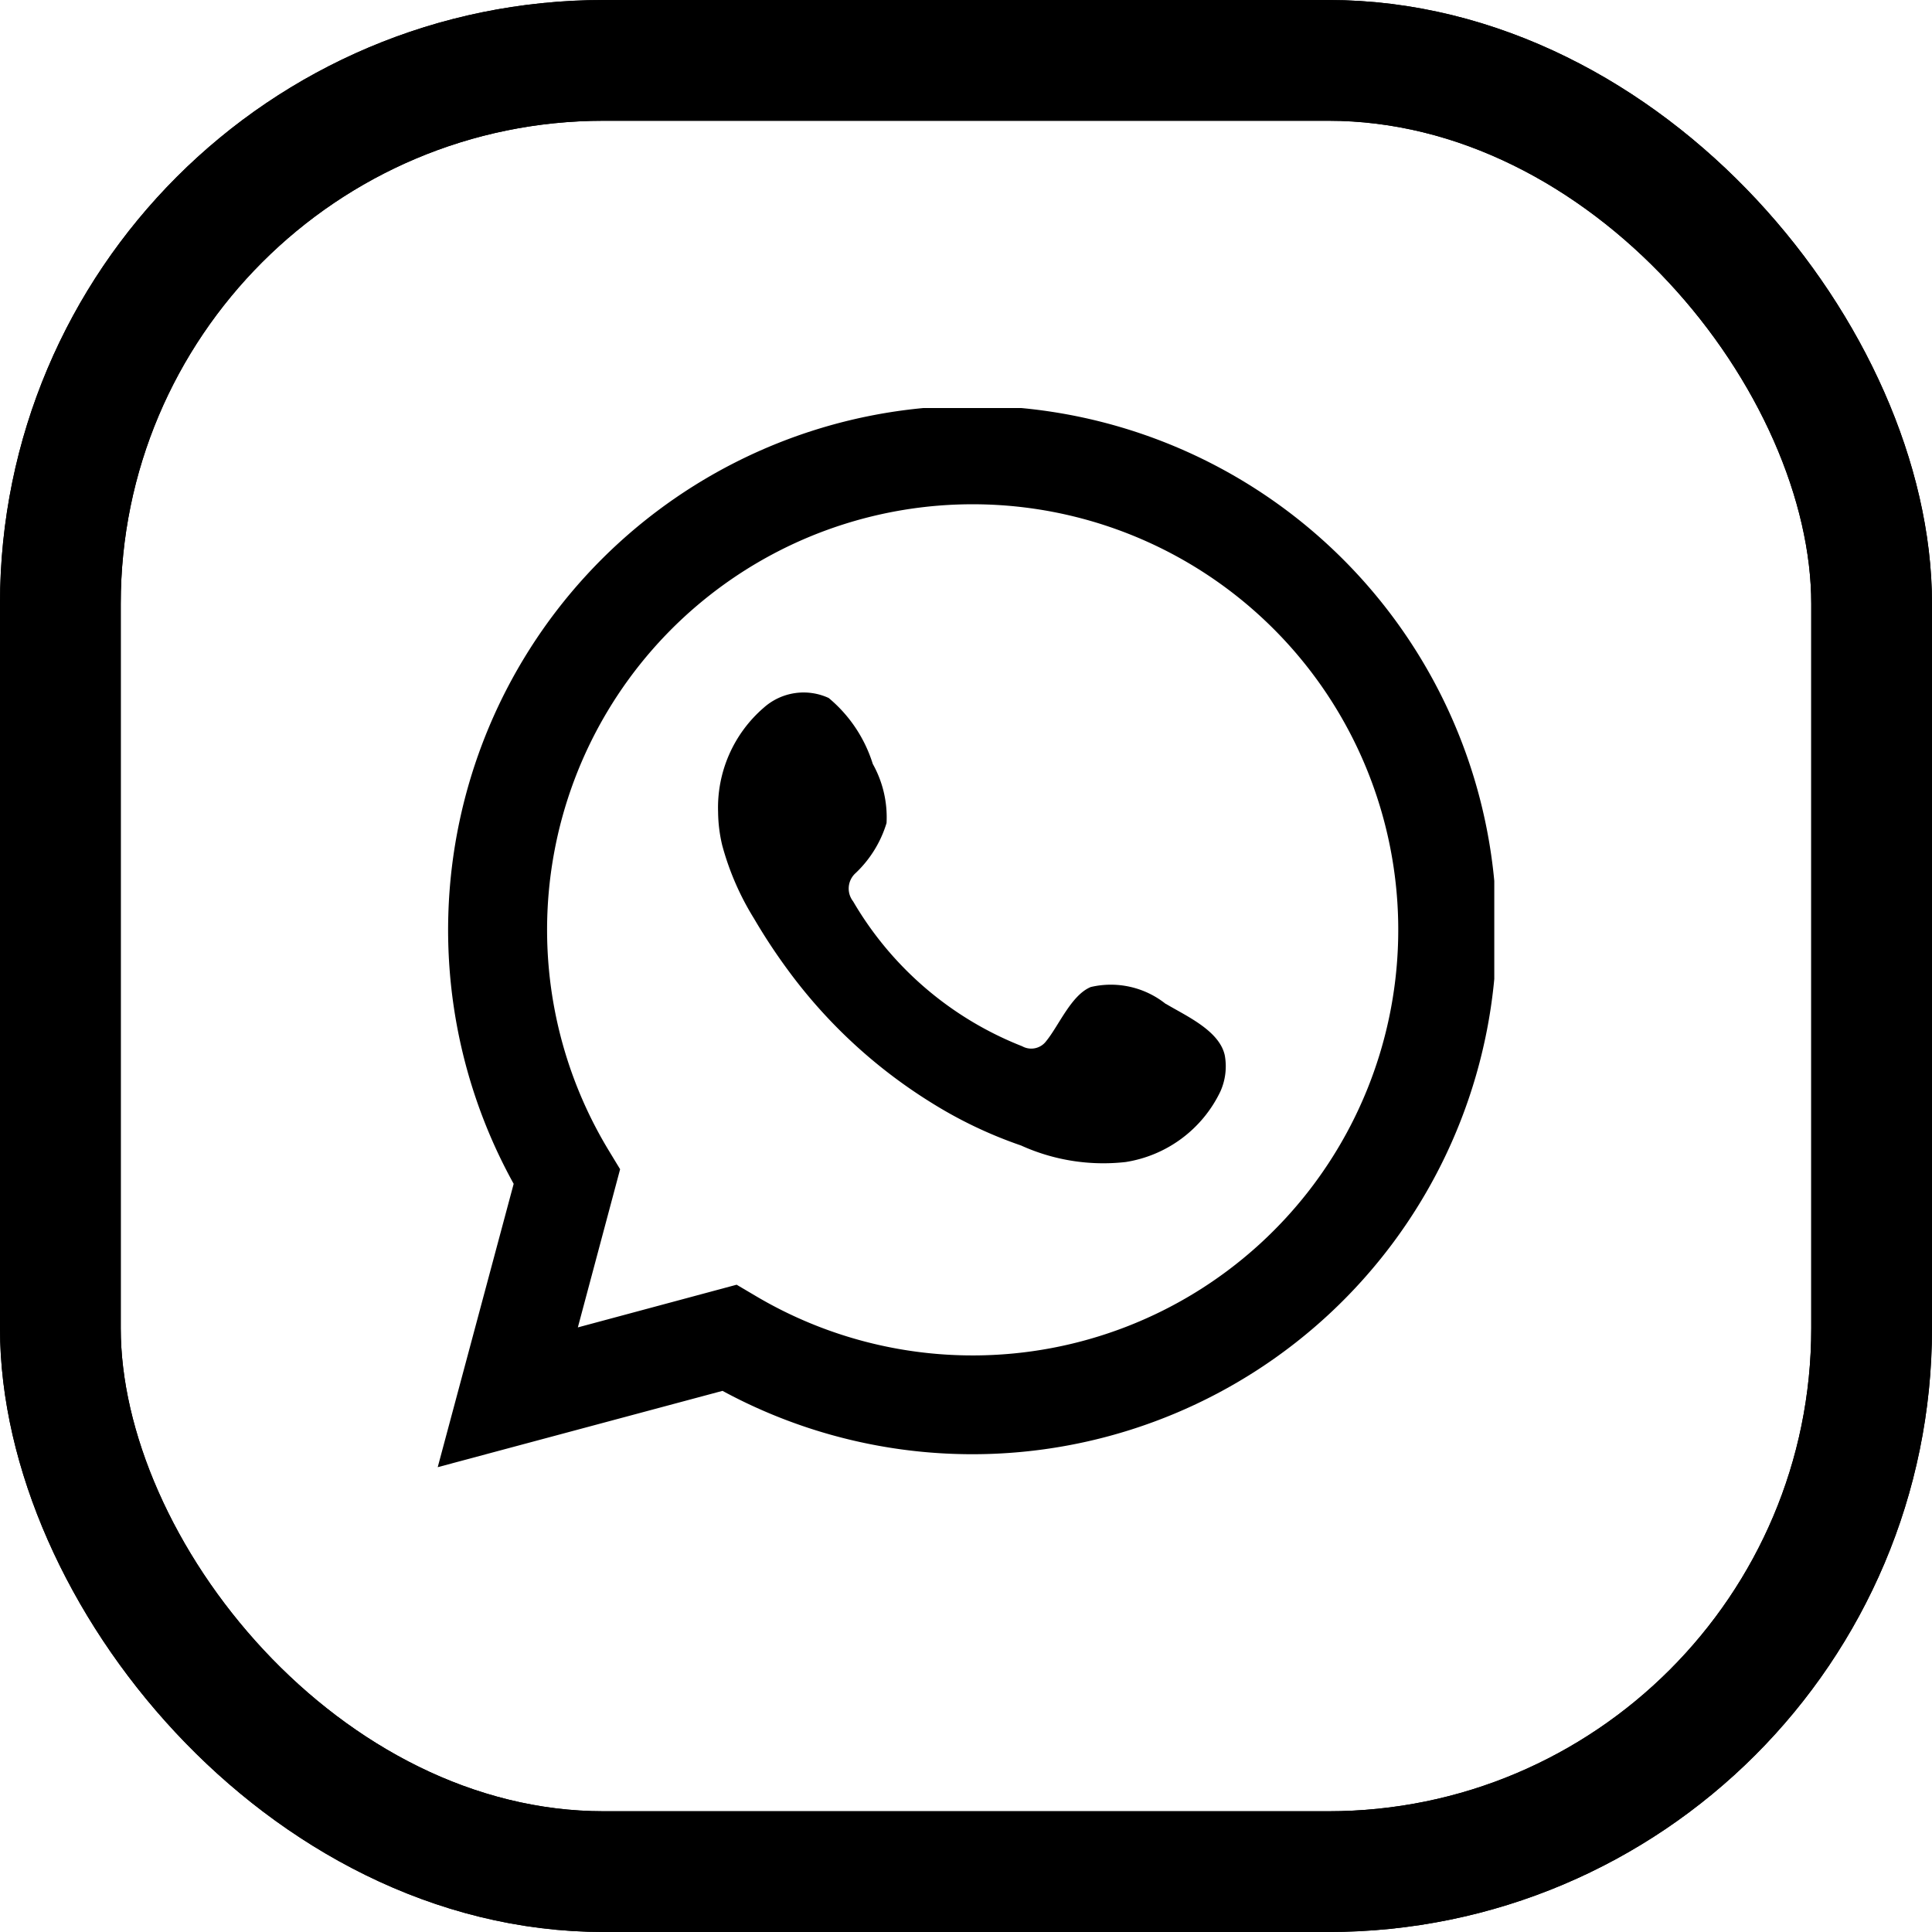
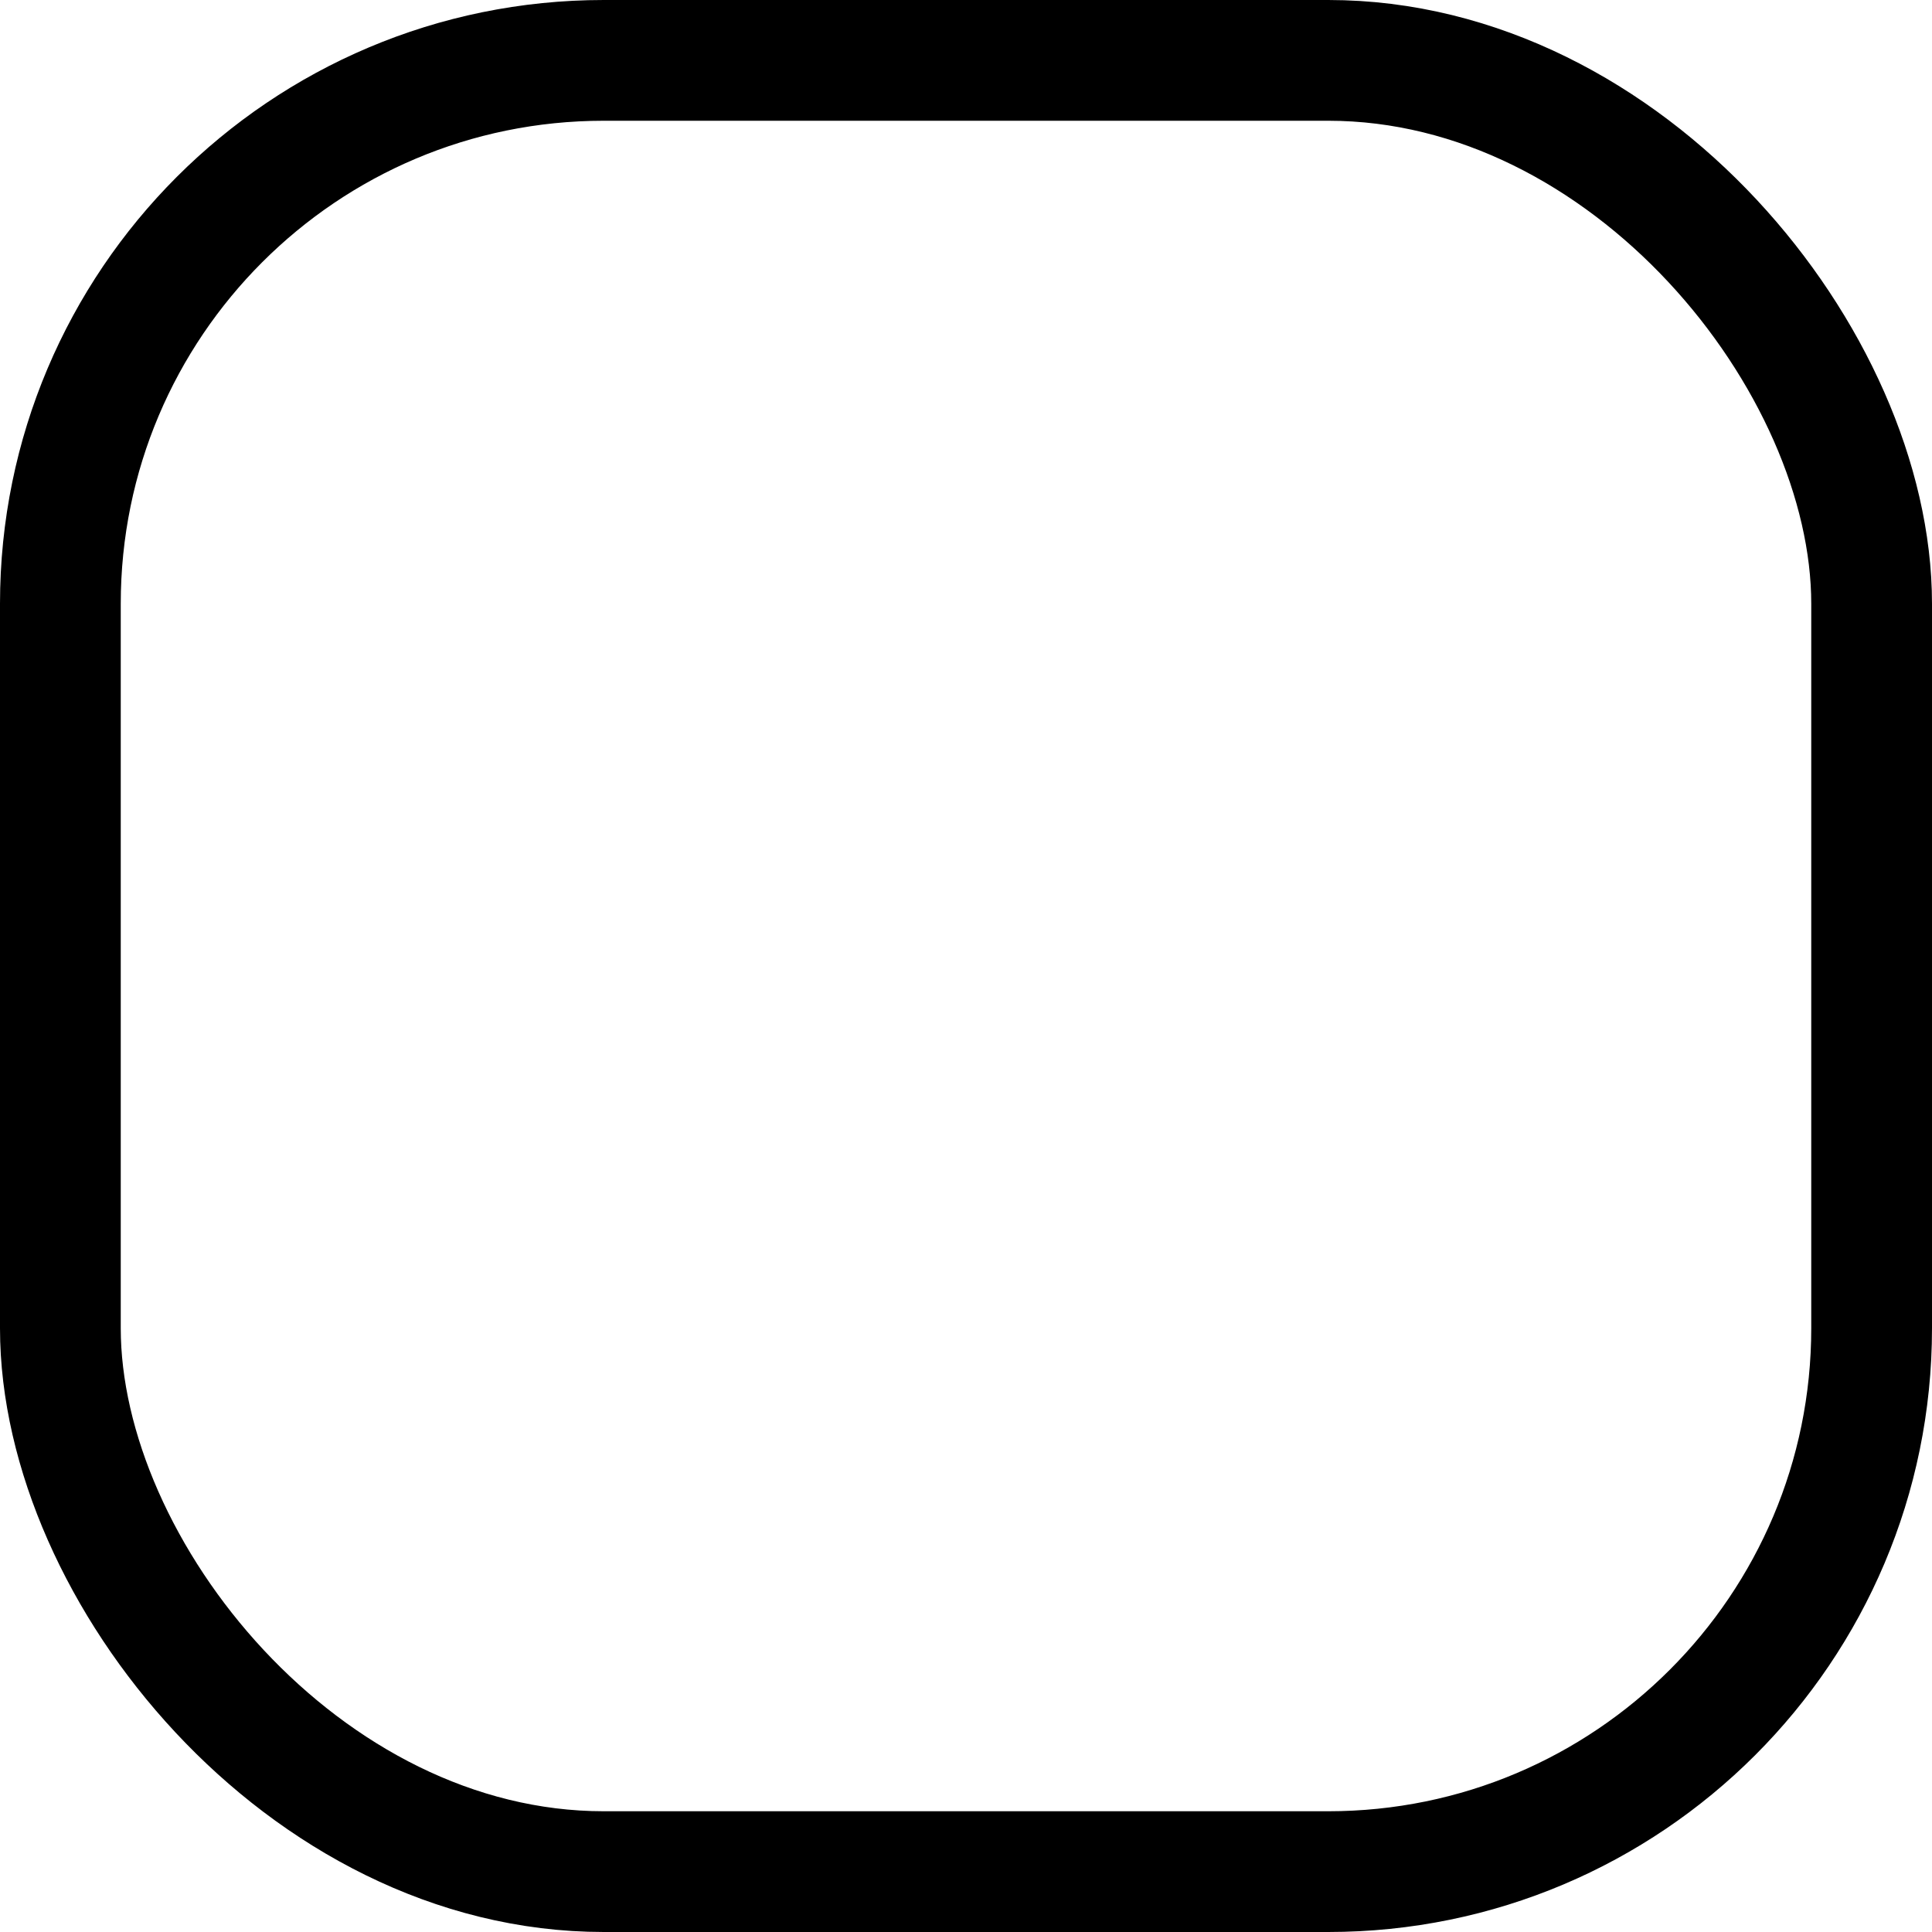
<svg xmlns="http://www.w3.org/2000/svg" width="32" height="32" viewBox="0 0 32 32">
  <defs>
    <clipPath id="clip-path">
-       <rect id="Rectangle_139" data-name="Rectangle 139" width="17.5" height="17.543" />
-     </clipPath>
+       </clipPath>
  </defs>
  <g id="Groupe_328" data-name="Groupe 328" transform="translate(-75 -678)">
    <g id="Rectangle_143" data-name="Rectangle 143" transform="translate(75 678)" fill="none" stroke="#000" stroke-width="2">
-       <rect width="32" height="32" rx="10" stroke="none" />
-       <rect x="1" y="1" width="30" height="30" rx="9" fill="none" />
-     </g>
+       </g>
    <g id="Rectangle_144" data-name="Rectangle 144" transform="translate(75 678)" fill="none" stroke="#000" stroke-width="2">
      <rect width="32" height="32" rx="10" stroke="none" />
      <rect x="1" y="1" width="30" height="30" rx="9" fill="none" />
    </g>
    <g id="Groupe_320" data-name="Groupe 320" transform="translate(82.25 684.758)">
      <g id="Groupe_310" data-name="Groupe 310" transform="translate(0 0)" clip-path="url(#clip-path)">
-         <path id="Tracé_341" data-name="Tracé 341" d="M0,17.543,1.258,12.85a8.683,8.683,0,1,1,3.459,3.429Zm4.951-3.022.3.177a7.049,7.049,0,1,0-2.412-2.39l.182.3-.7,2.62Z" transform="translate(0 0)" />
-         <path id="Tracé_342" data-name="Tracé 342" d="M16.782,14.655a1.457,1.457,0,0,0-1.241-.28c-.322.132-.528.637-.737.894a.309.309,0,0,1-.4.087,5.621,5.621,0,0,1-2.8-2.4.344.344,0,0,1,.044-.47,1.9,1.9,0,0,0,.51-.827,1.809,1.809,0,0,0-.228-.979A2.317,2.317,0,0,0,11.2,9.588a.991.991,0,0,0-1.075.16,2.184,2.184,0,0,0-.757,1.73,2.453,2.453,0,0,0,.068.549,4.534,4.534,0,0,0,.527,1.214,9.64,9.64,0,0,0,.549.836A8.5,8.5,0,0,0,12.9,16.291,7.21,7.21,0,0,0,14.386,17a3.3,3.3,0,0,0,1.731.274,2.1,2.1,0,0,0,1.57-1.168,1.017,1.017,0,0,0,.073-.6c-.09-.411-.645-.654-.977-.853" transform="translate(-4.724 -4.785)" fill-rule="evenodd" />
+         <path id="Tracé_341" data-name="Tracé 341" d="M0,17.543,1.258,12.85Zm4.951-3.022.3.177a7.049,7.049,0,1,0-2.412-2.39l.182.3-.7,2.62Z" transform="translate(0 0)" />
      </g>
    </g>
  </g>
</svg>